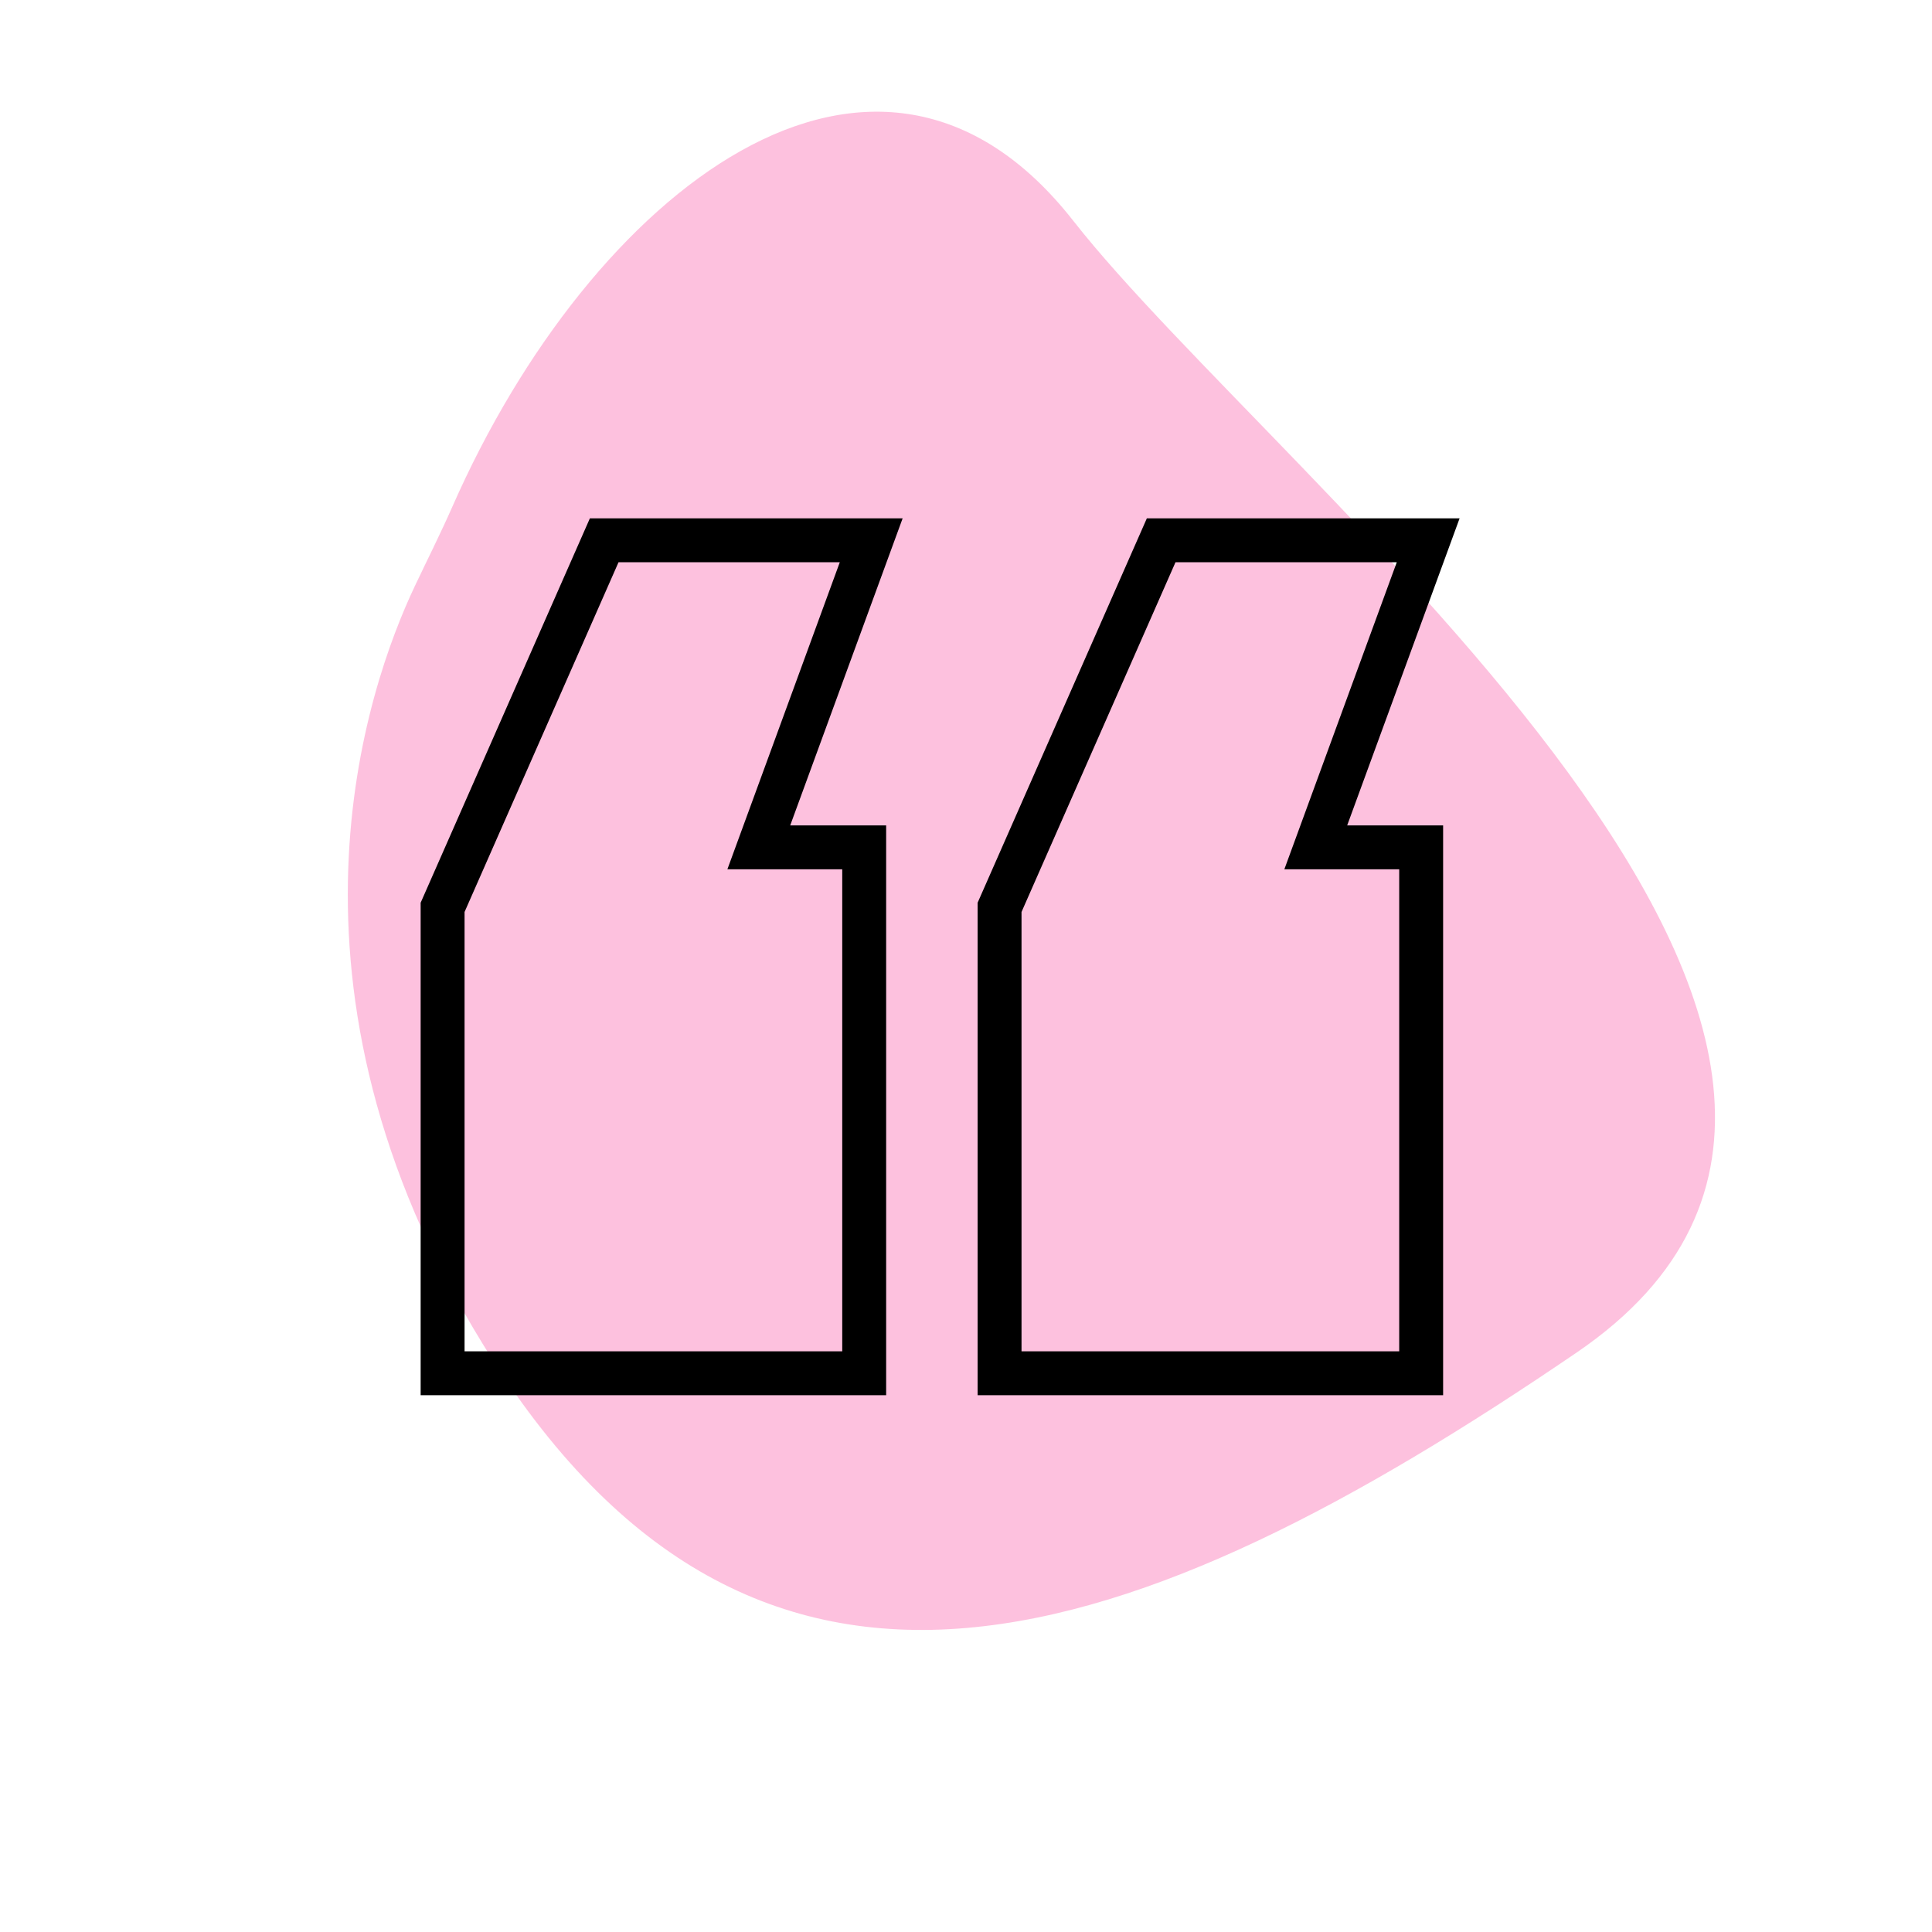
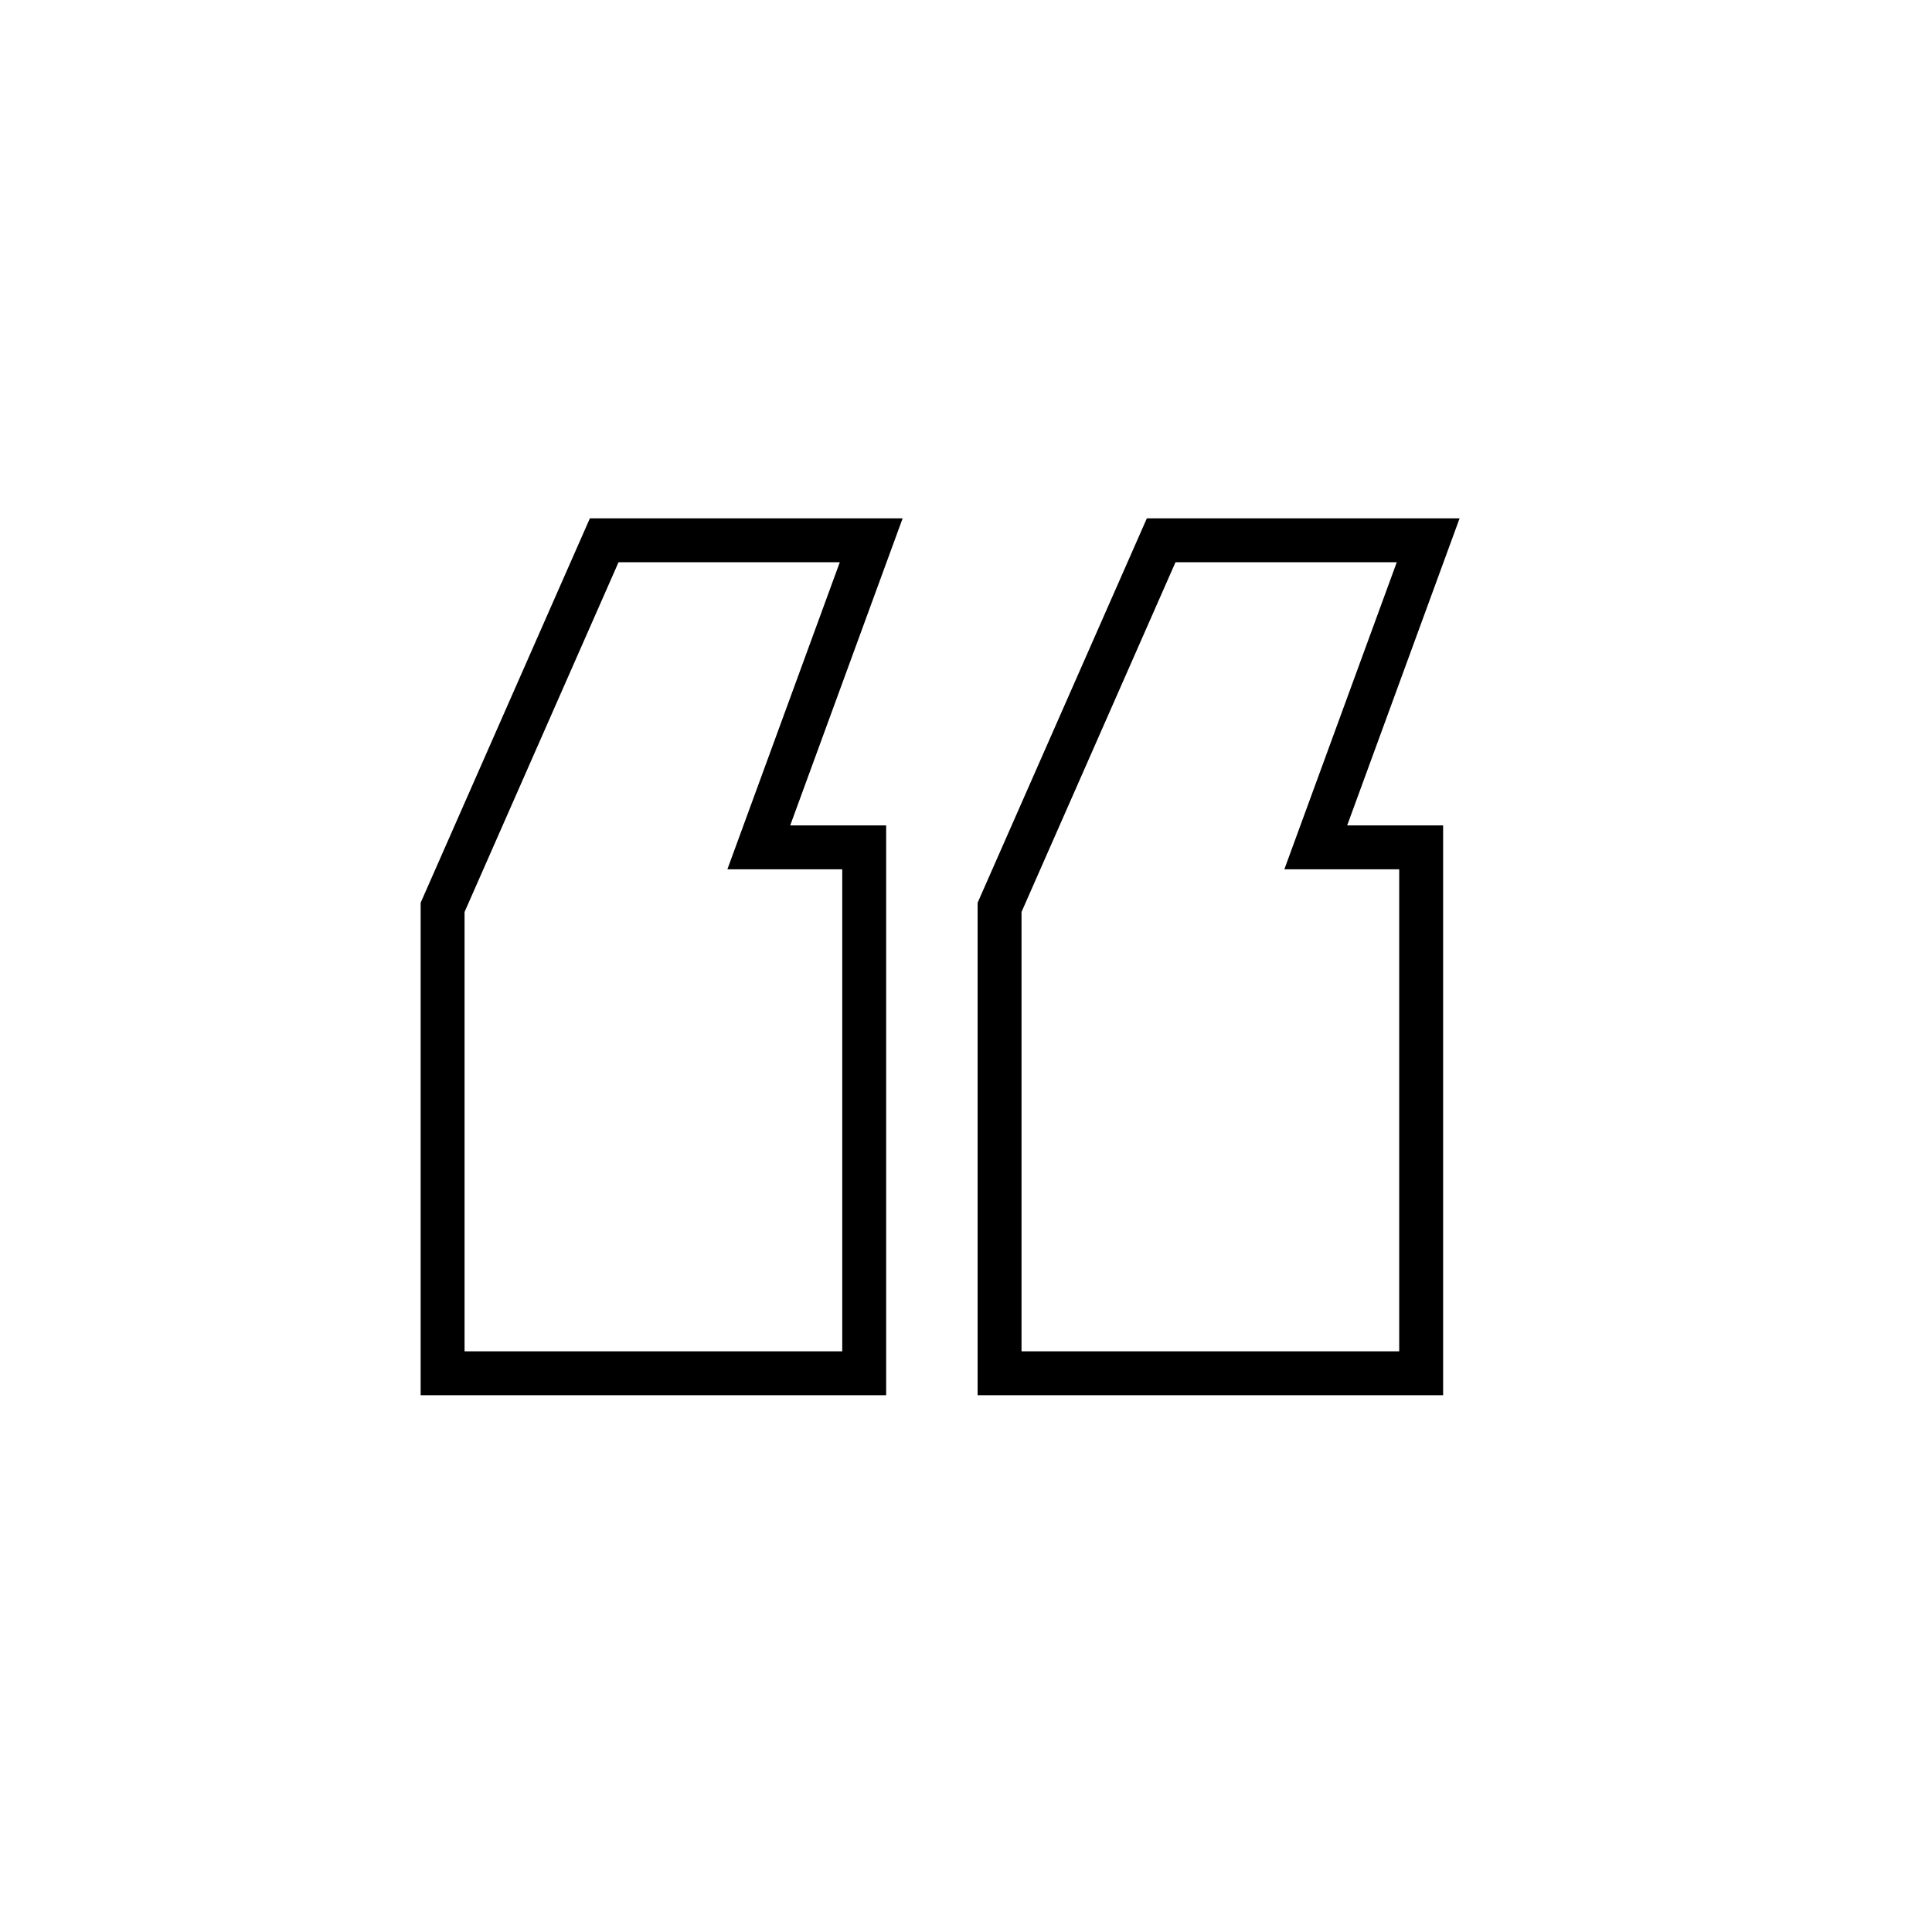
<svg xmlns="http://www.w3.org/2000/svg" width="88" height="88" viewBox="0 0 88 88" fill="none">
-   <path opacity="0.5" d="M18.905 26.675C19.474 25.474 20.072 24.29 20.607 23.073C26.936 8.694 39.895 -1.417 48.88 10.049C58.246 21.999 91.931 47.885 71.822 61.601C51.712 75.316 34.438 81.478 21.992 61.221C11.983 44.929 16.682 31.362 18.905 26.675Z" fill="#FD84BF" />
  <path d="M27.521 24.609L20.16 41.329V62.551H39.363V38.596H34.562L39.683 24.609H27.521ZM52.89 24.609L45.529 41.329V62.551H64.732V38.596H59.931L65.052 24.609H52.89Z" stroke="black" stroke-width="2" />
</svg>